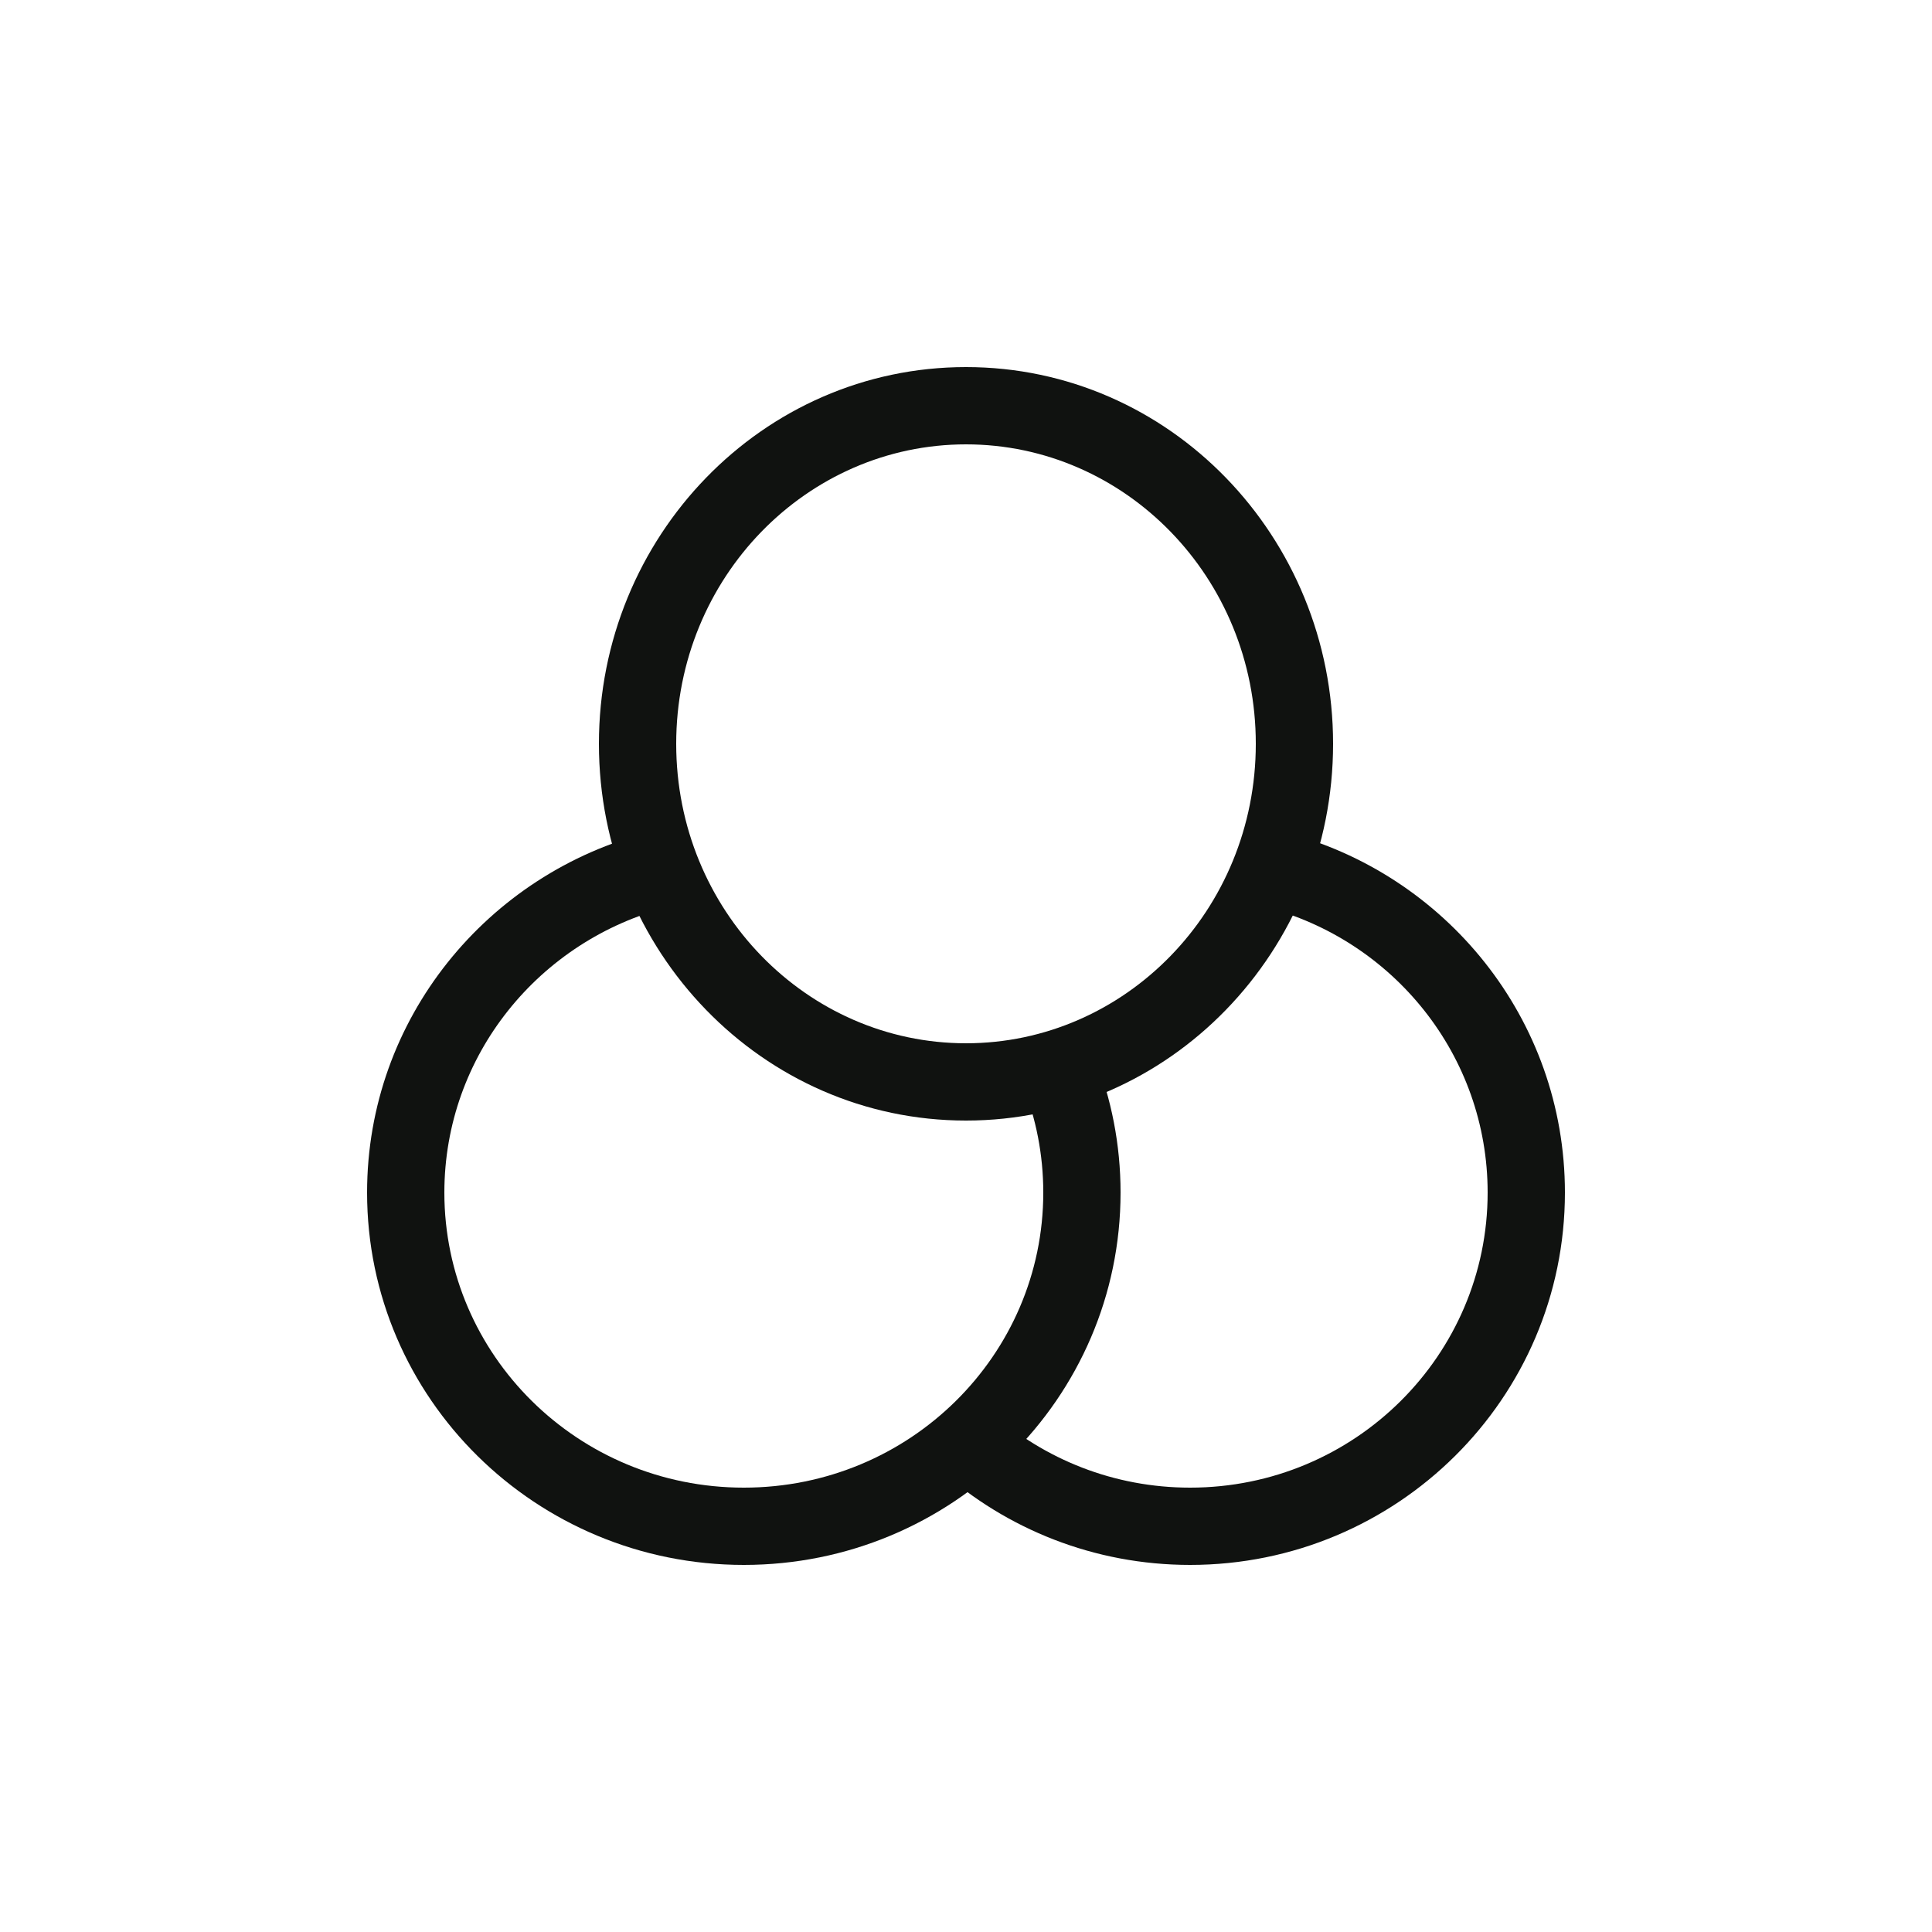
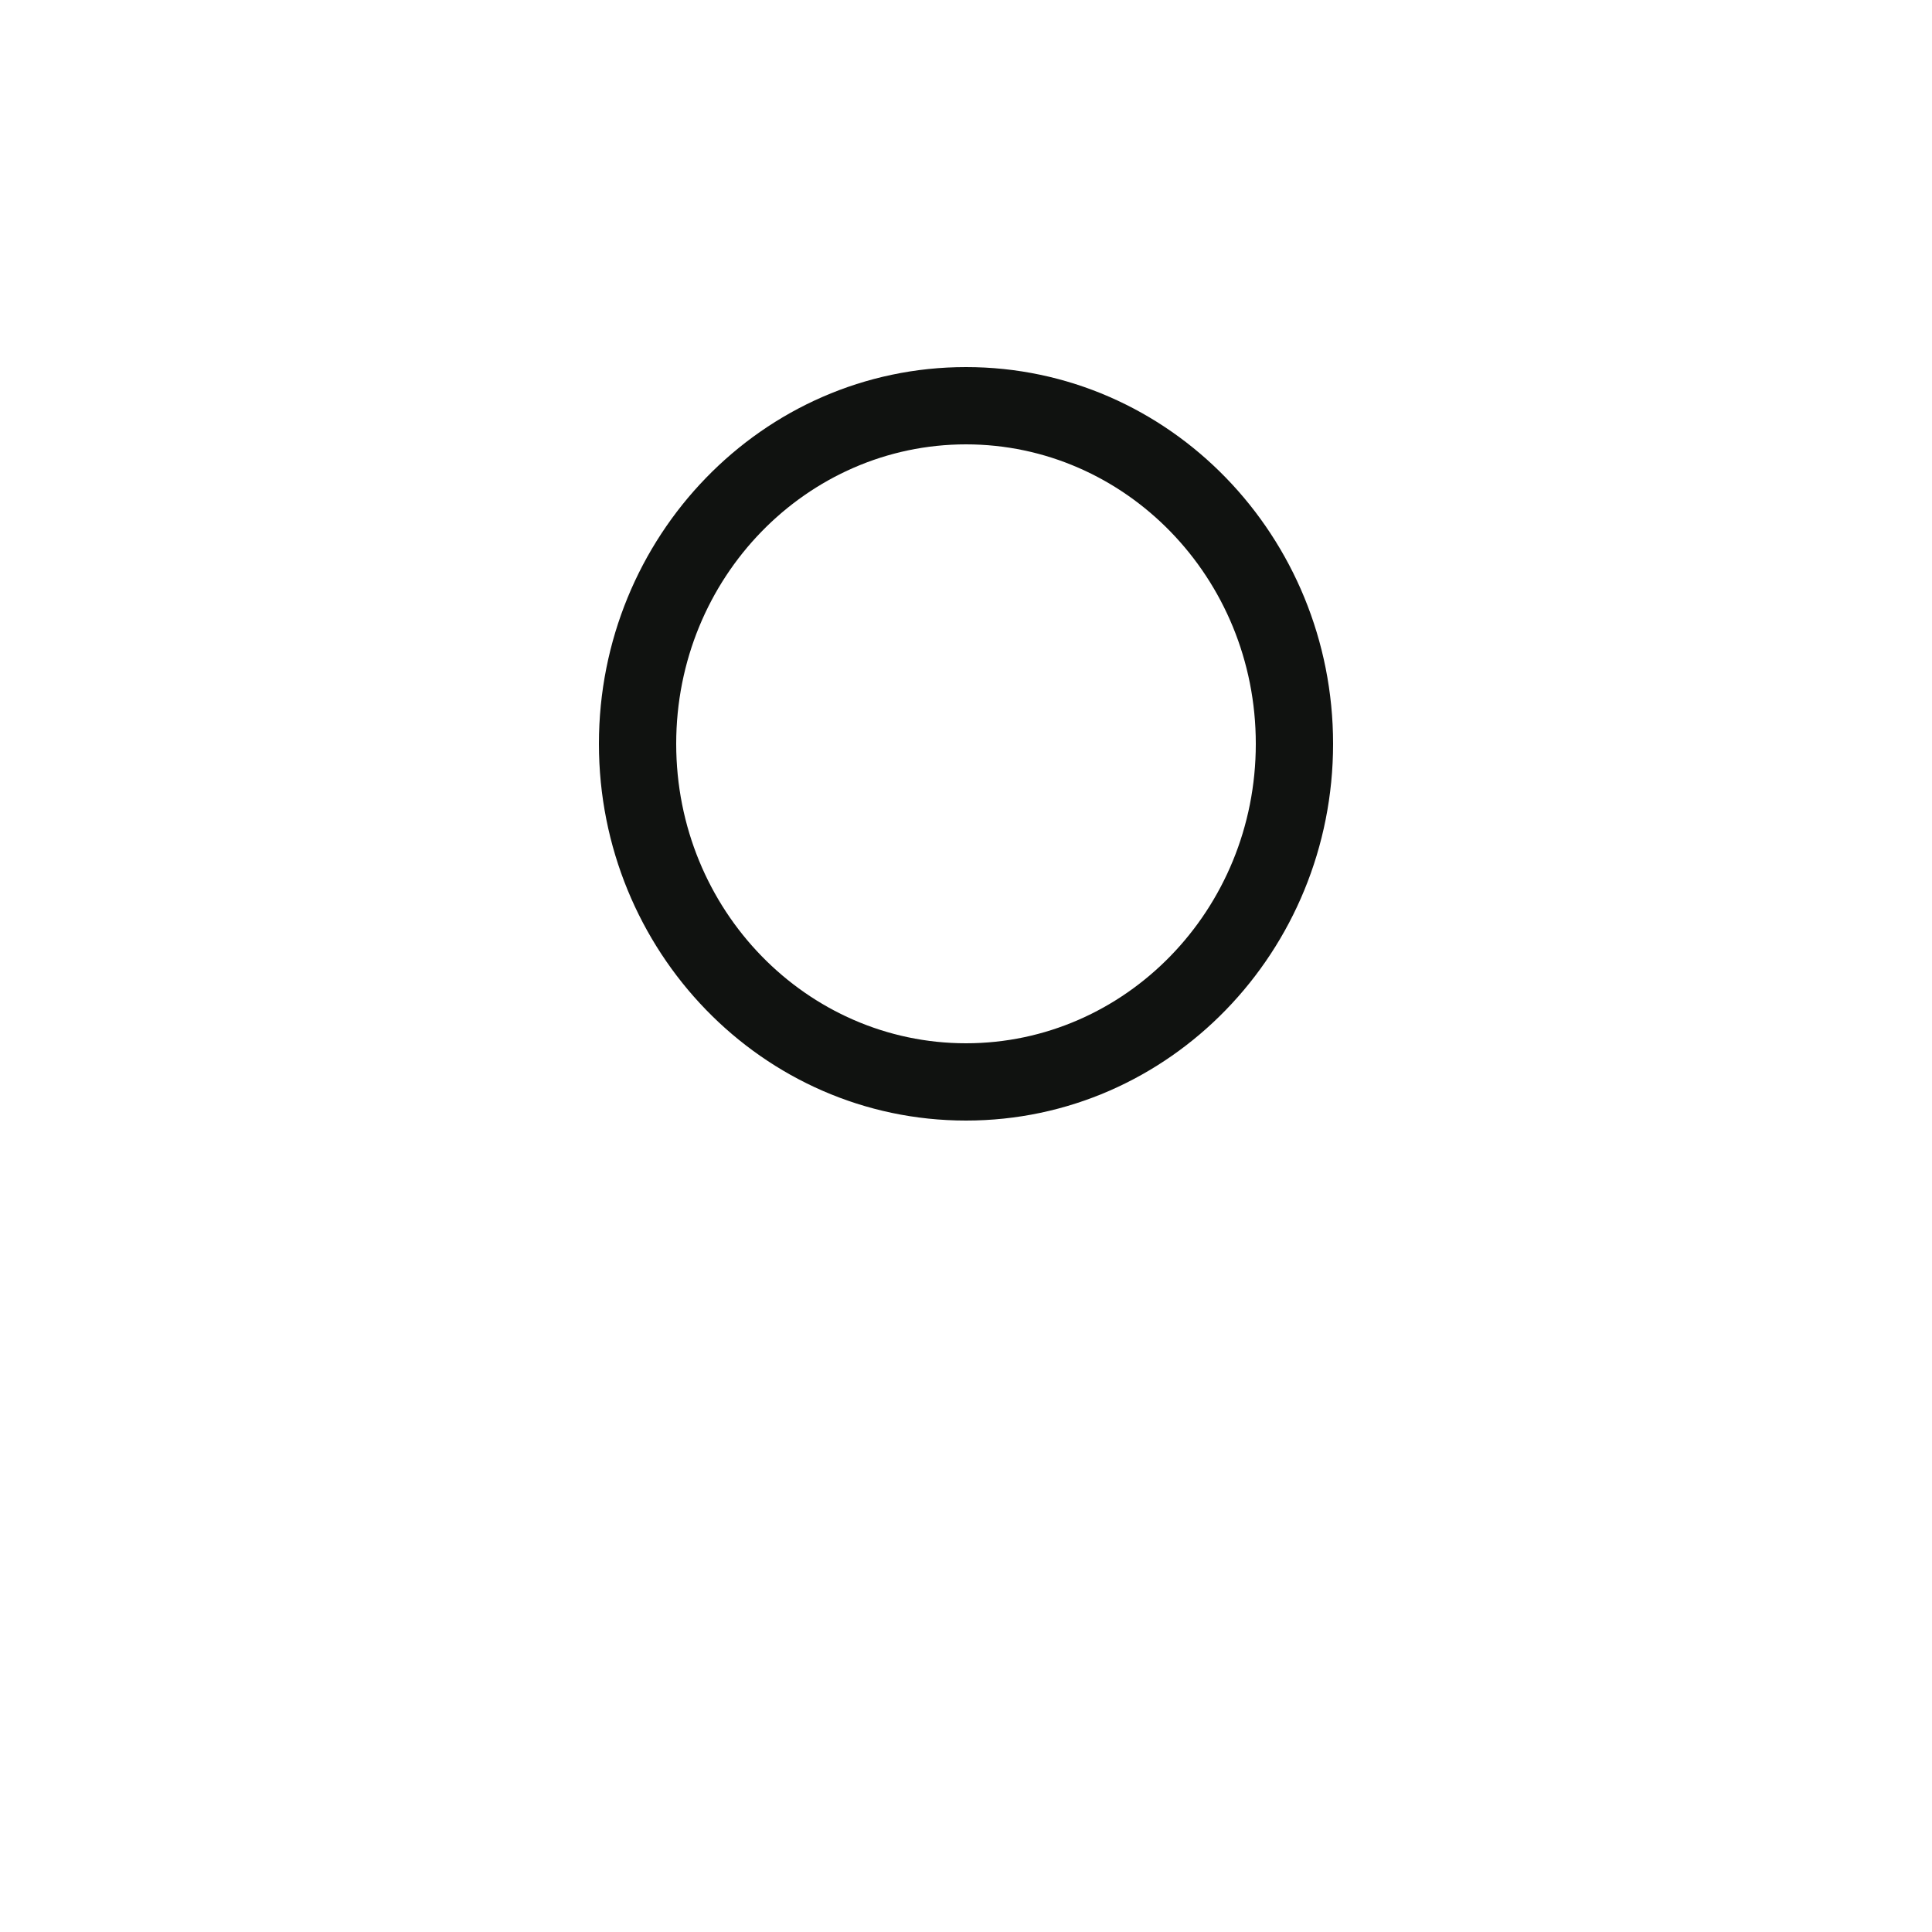
<svg xmlns="http://www.w3.org/2000/svg" width="40" height="40" viewBox="0 0 40 40" fill="none">
-   <path d="M30.8 24.691C30.8 21.85 28.842 19.455 26.182 18.775L26.578 17.225C29.922 18.079 32.4 21.094 32.4 24.691C32.4 28.954 28.92 32.4 24.64 32.4C22.655 32.4 20.841 31.658 19.469 30.439L20.531 29.243C21.621 30.211 23.06 30.8 24.64 30.8C28.047 30.8 30.8 28.059 30.8 24.691Z" fill="#101210" />
-   <path d="M7.6 24.691C7.6 21.091 10.094 18.078 13.453 17.225L13.847 18.776C11.168 19.456 9.2 21.853 9.2 24.691C9.2 28.055 11.966 30.8 15.4 30.8C18.834 30.8 21.6 28.055 21.6 24.691C21.6 23.902 21.448 23.15 21.173 22.46L22.66 21.868C23.009 22.743 23.2 23.696 23.2 24.691C23.2 28.958 19.698 32.4 15.4 32.4C11.102 32.4 7.6 28.958 7.6 24.691Z" fill="#101210" />
  <path d="M26 15.4C26 11.954 23.292 9.2 20 9.2C16.708 9.2 14 11.954 14 15.4C14 18.846 16.708 21.6 20 21.6C23.292 21.6 26 18.846 26 15.4ZM27.6 15.4C27.6 19.686 24.219 23.2 20 23.2C15.781 23.2 12.4 19.686 12.4 15.4C12.4 11.114 15.781 7.6 20 7.6C24.219 7.6 27.6 11.114 27.6 15.4Z" fill="#101210" />
</svg>